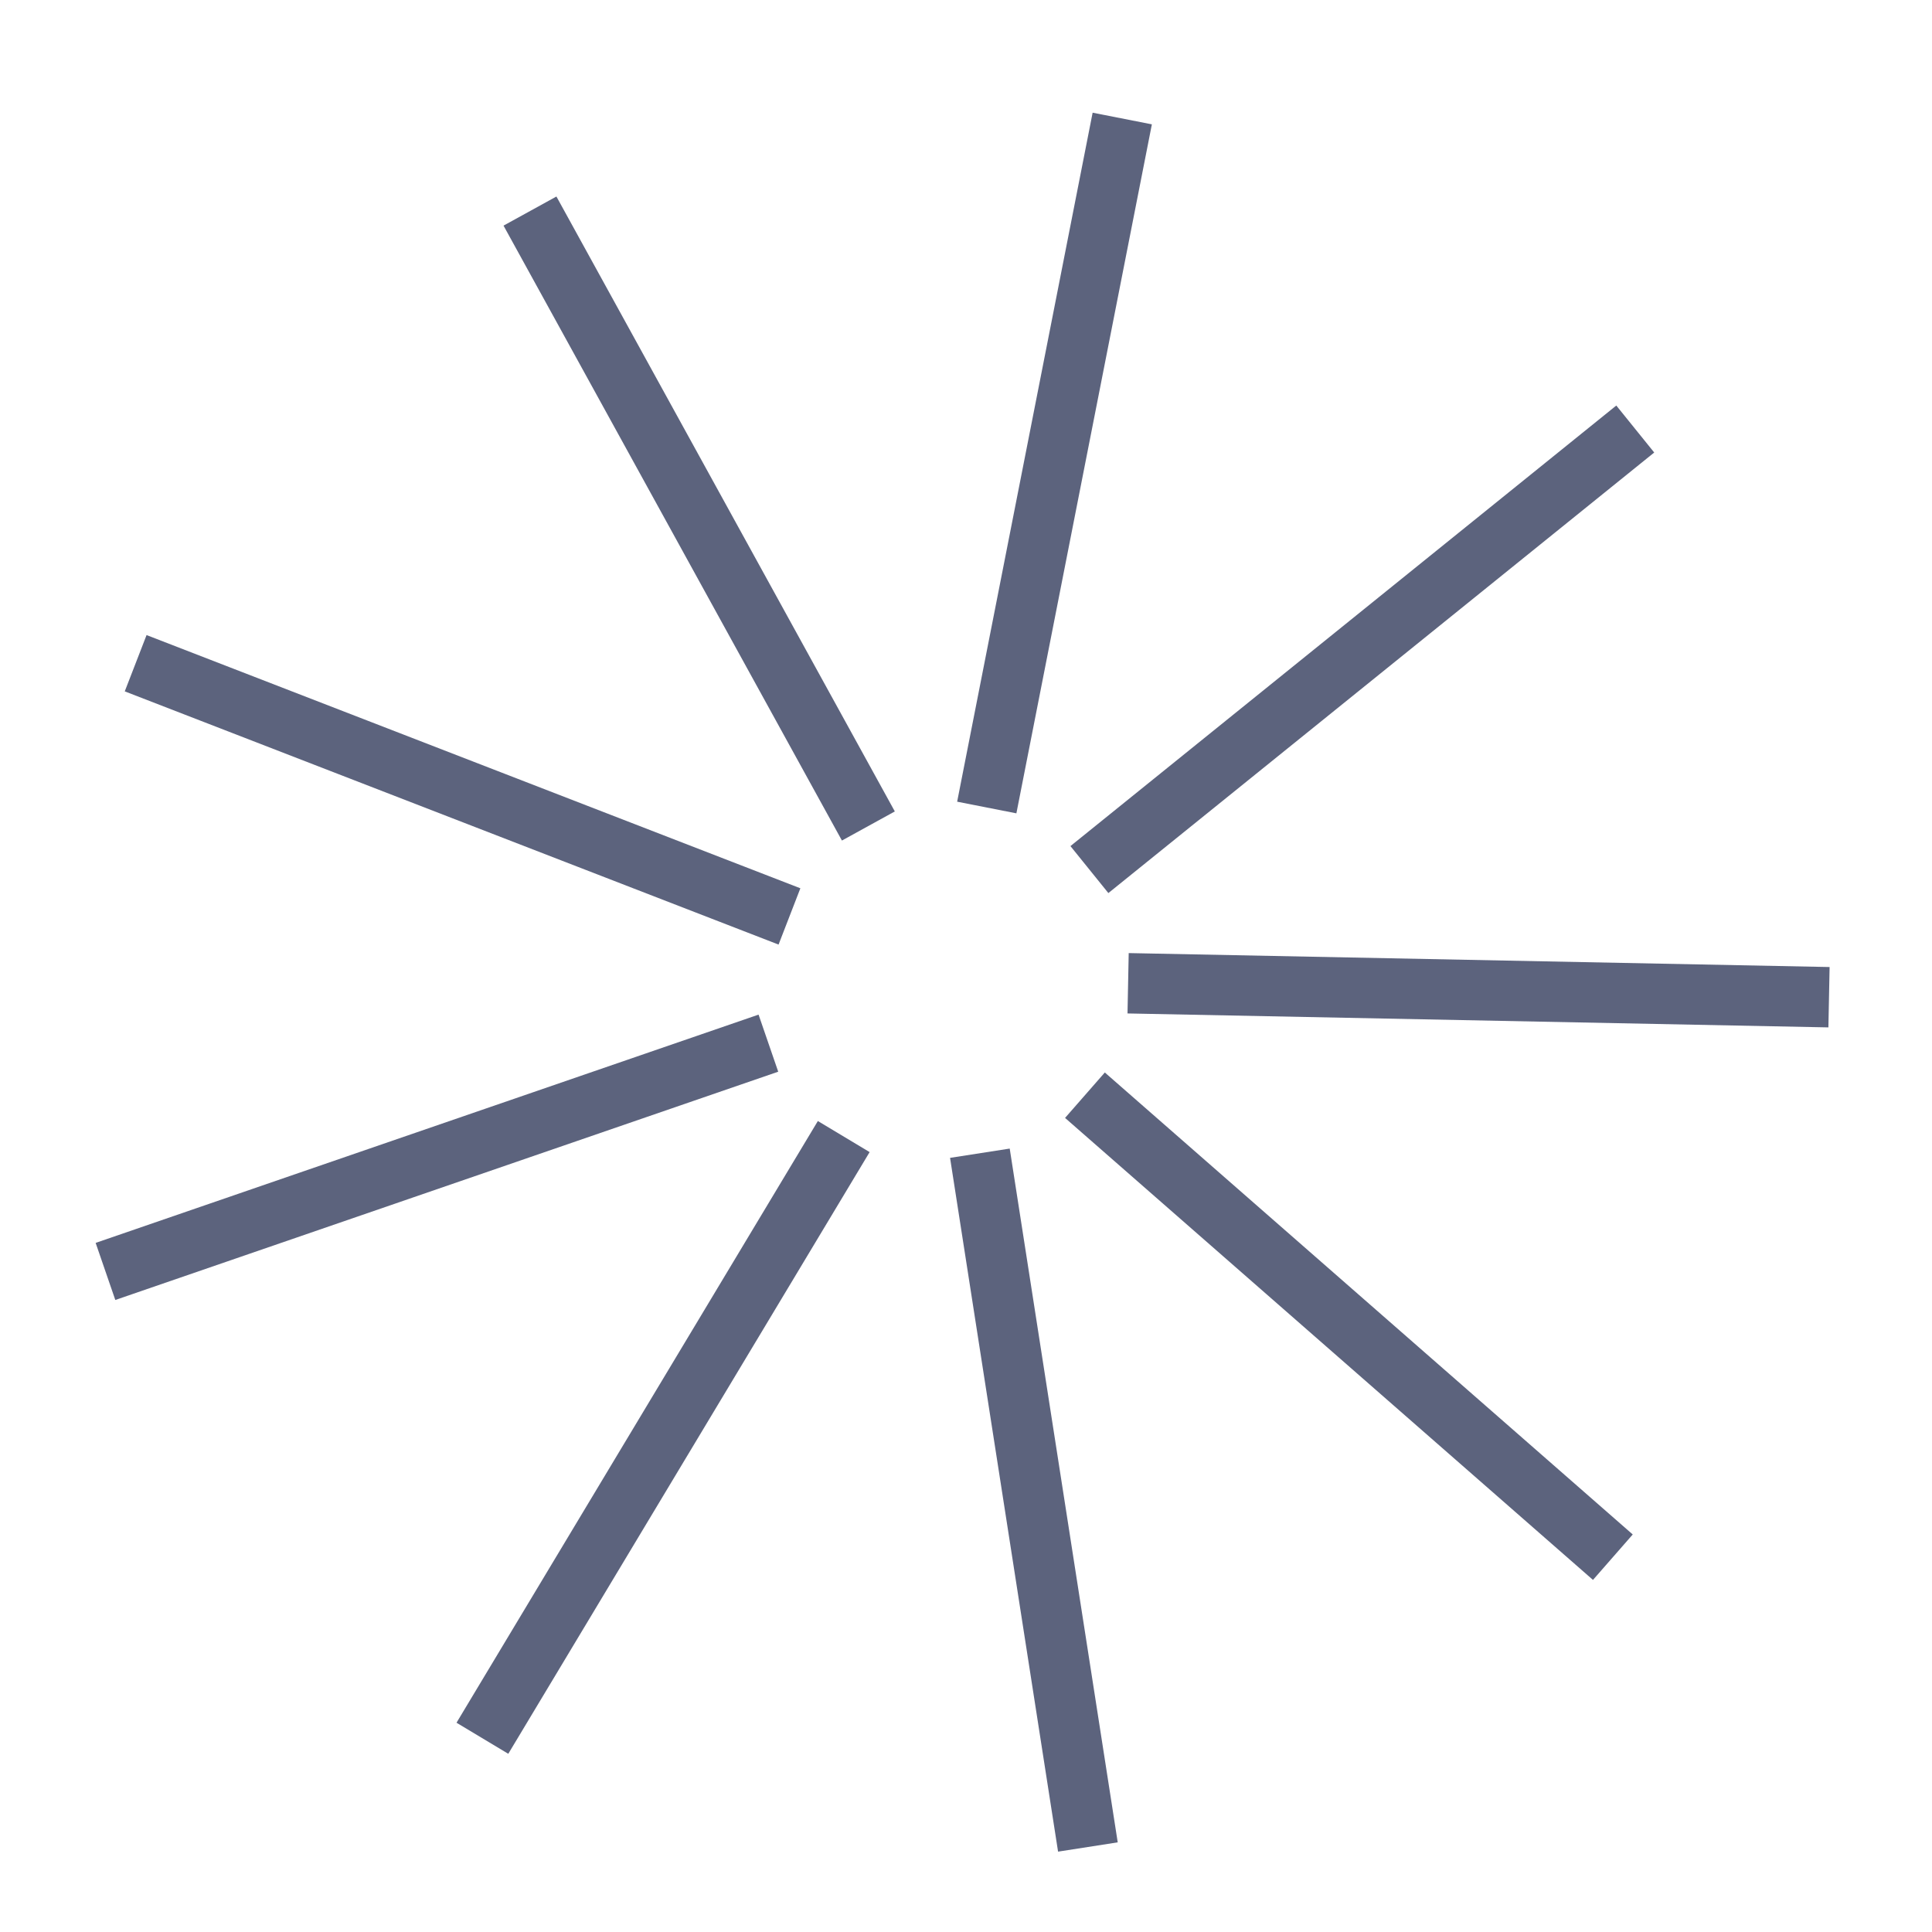
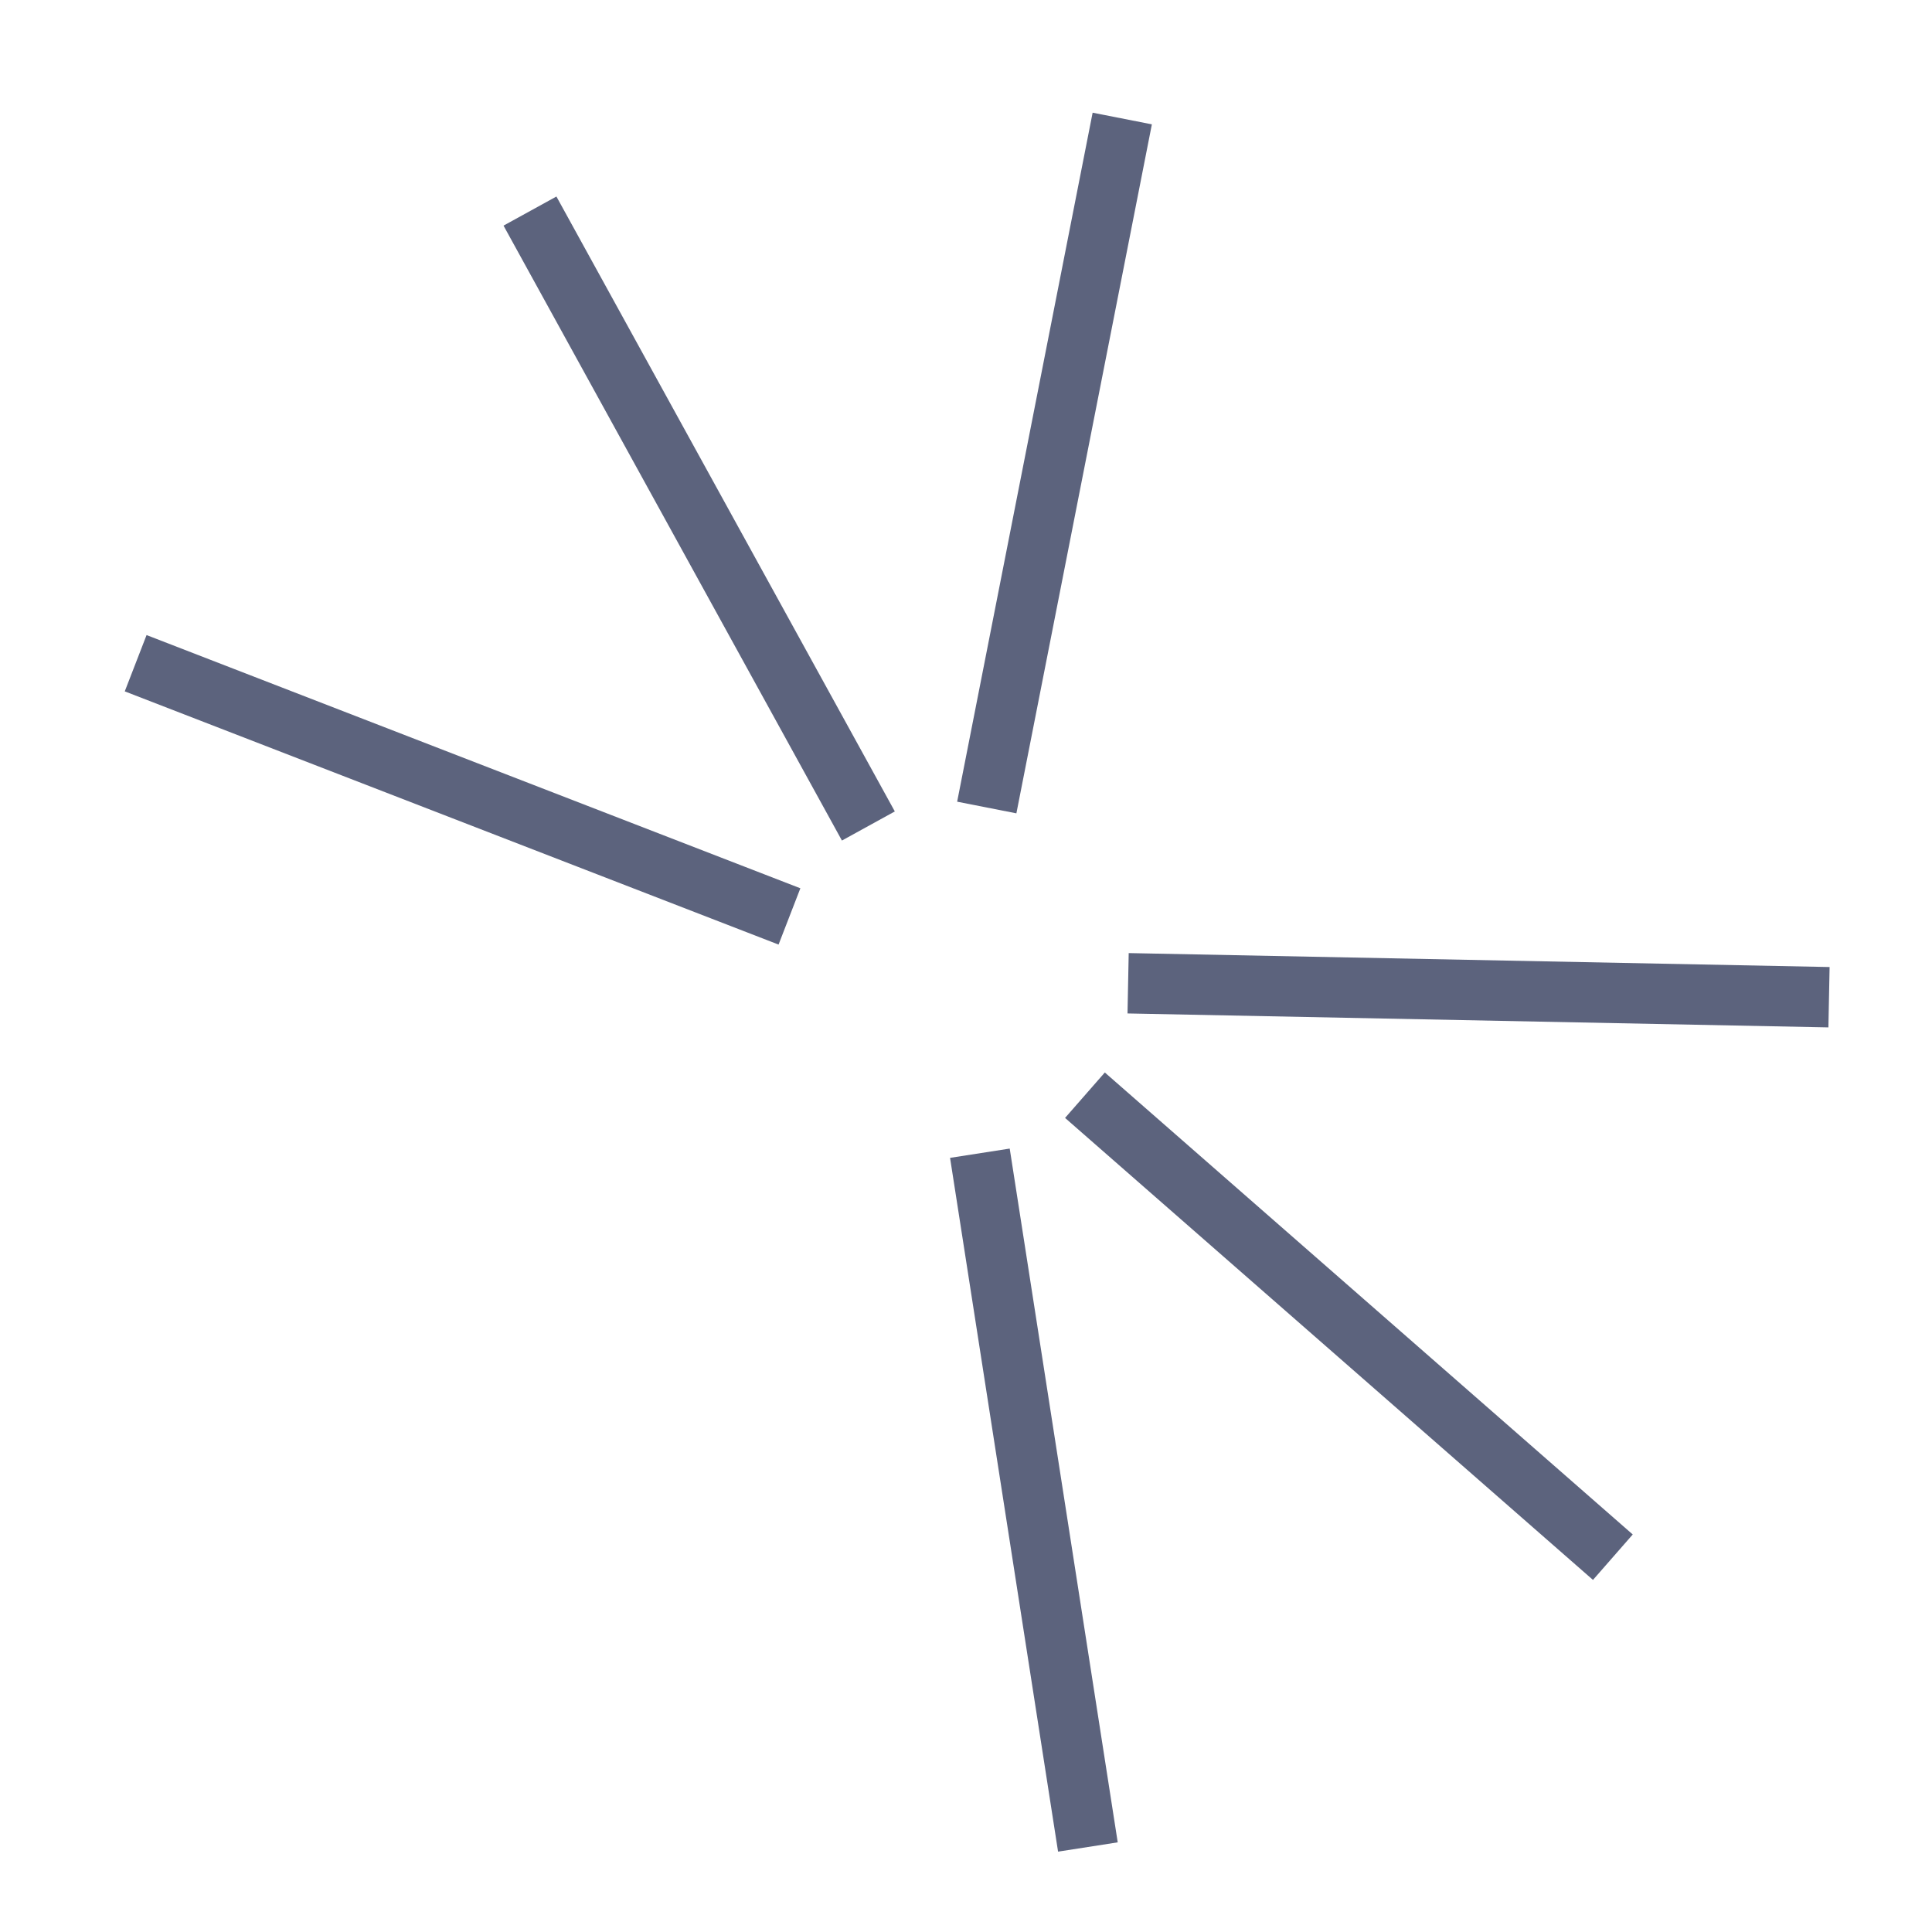
<svg xmlns="http://www.w3.org/2000/svg" width="32" height="32" viewBox="0 0 32 32" fill="none">
  <path d="M2.247 10.985L13.076 15.179" stroke="#5C637D" stroke-miterlimit="10" />
  <path d="M8.778 3.496L14.383 13.681" stroke="#5C637D" stroke-miterlimit="10" />
  <path d="M18.588 1.963L16.344 13.375" stroke="#5C637D" stroke-miterlimit="10" />
-   <path d="M27.085 7.106L18.044 14.403" stroke="#5C637D" stroke-miterlimit="10" />
  <path d="M30.294 16.517L18.685 16.286" stroke="#5C637D" stroke-miterlimit="10" />
  <path d="M26.714 25.792L17.97 18.14" stroke="#5C637D" stroke-miterlimit="10" />
  <path d="M18.019 30.592L16.23 19.101" stroke="#5C637D" stroke-miterlimit="10" />
-   <path d="M7.99 28.791L13.975 18.825" stroke="#5C637D" stroke-miterlimit="10" />
-   <path d="M1.747 21.059L12.727 17.278" stroke="#5C637D" stroke-miterlimit="10" />
</svg>